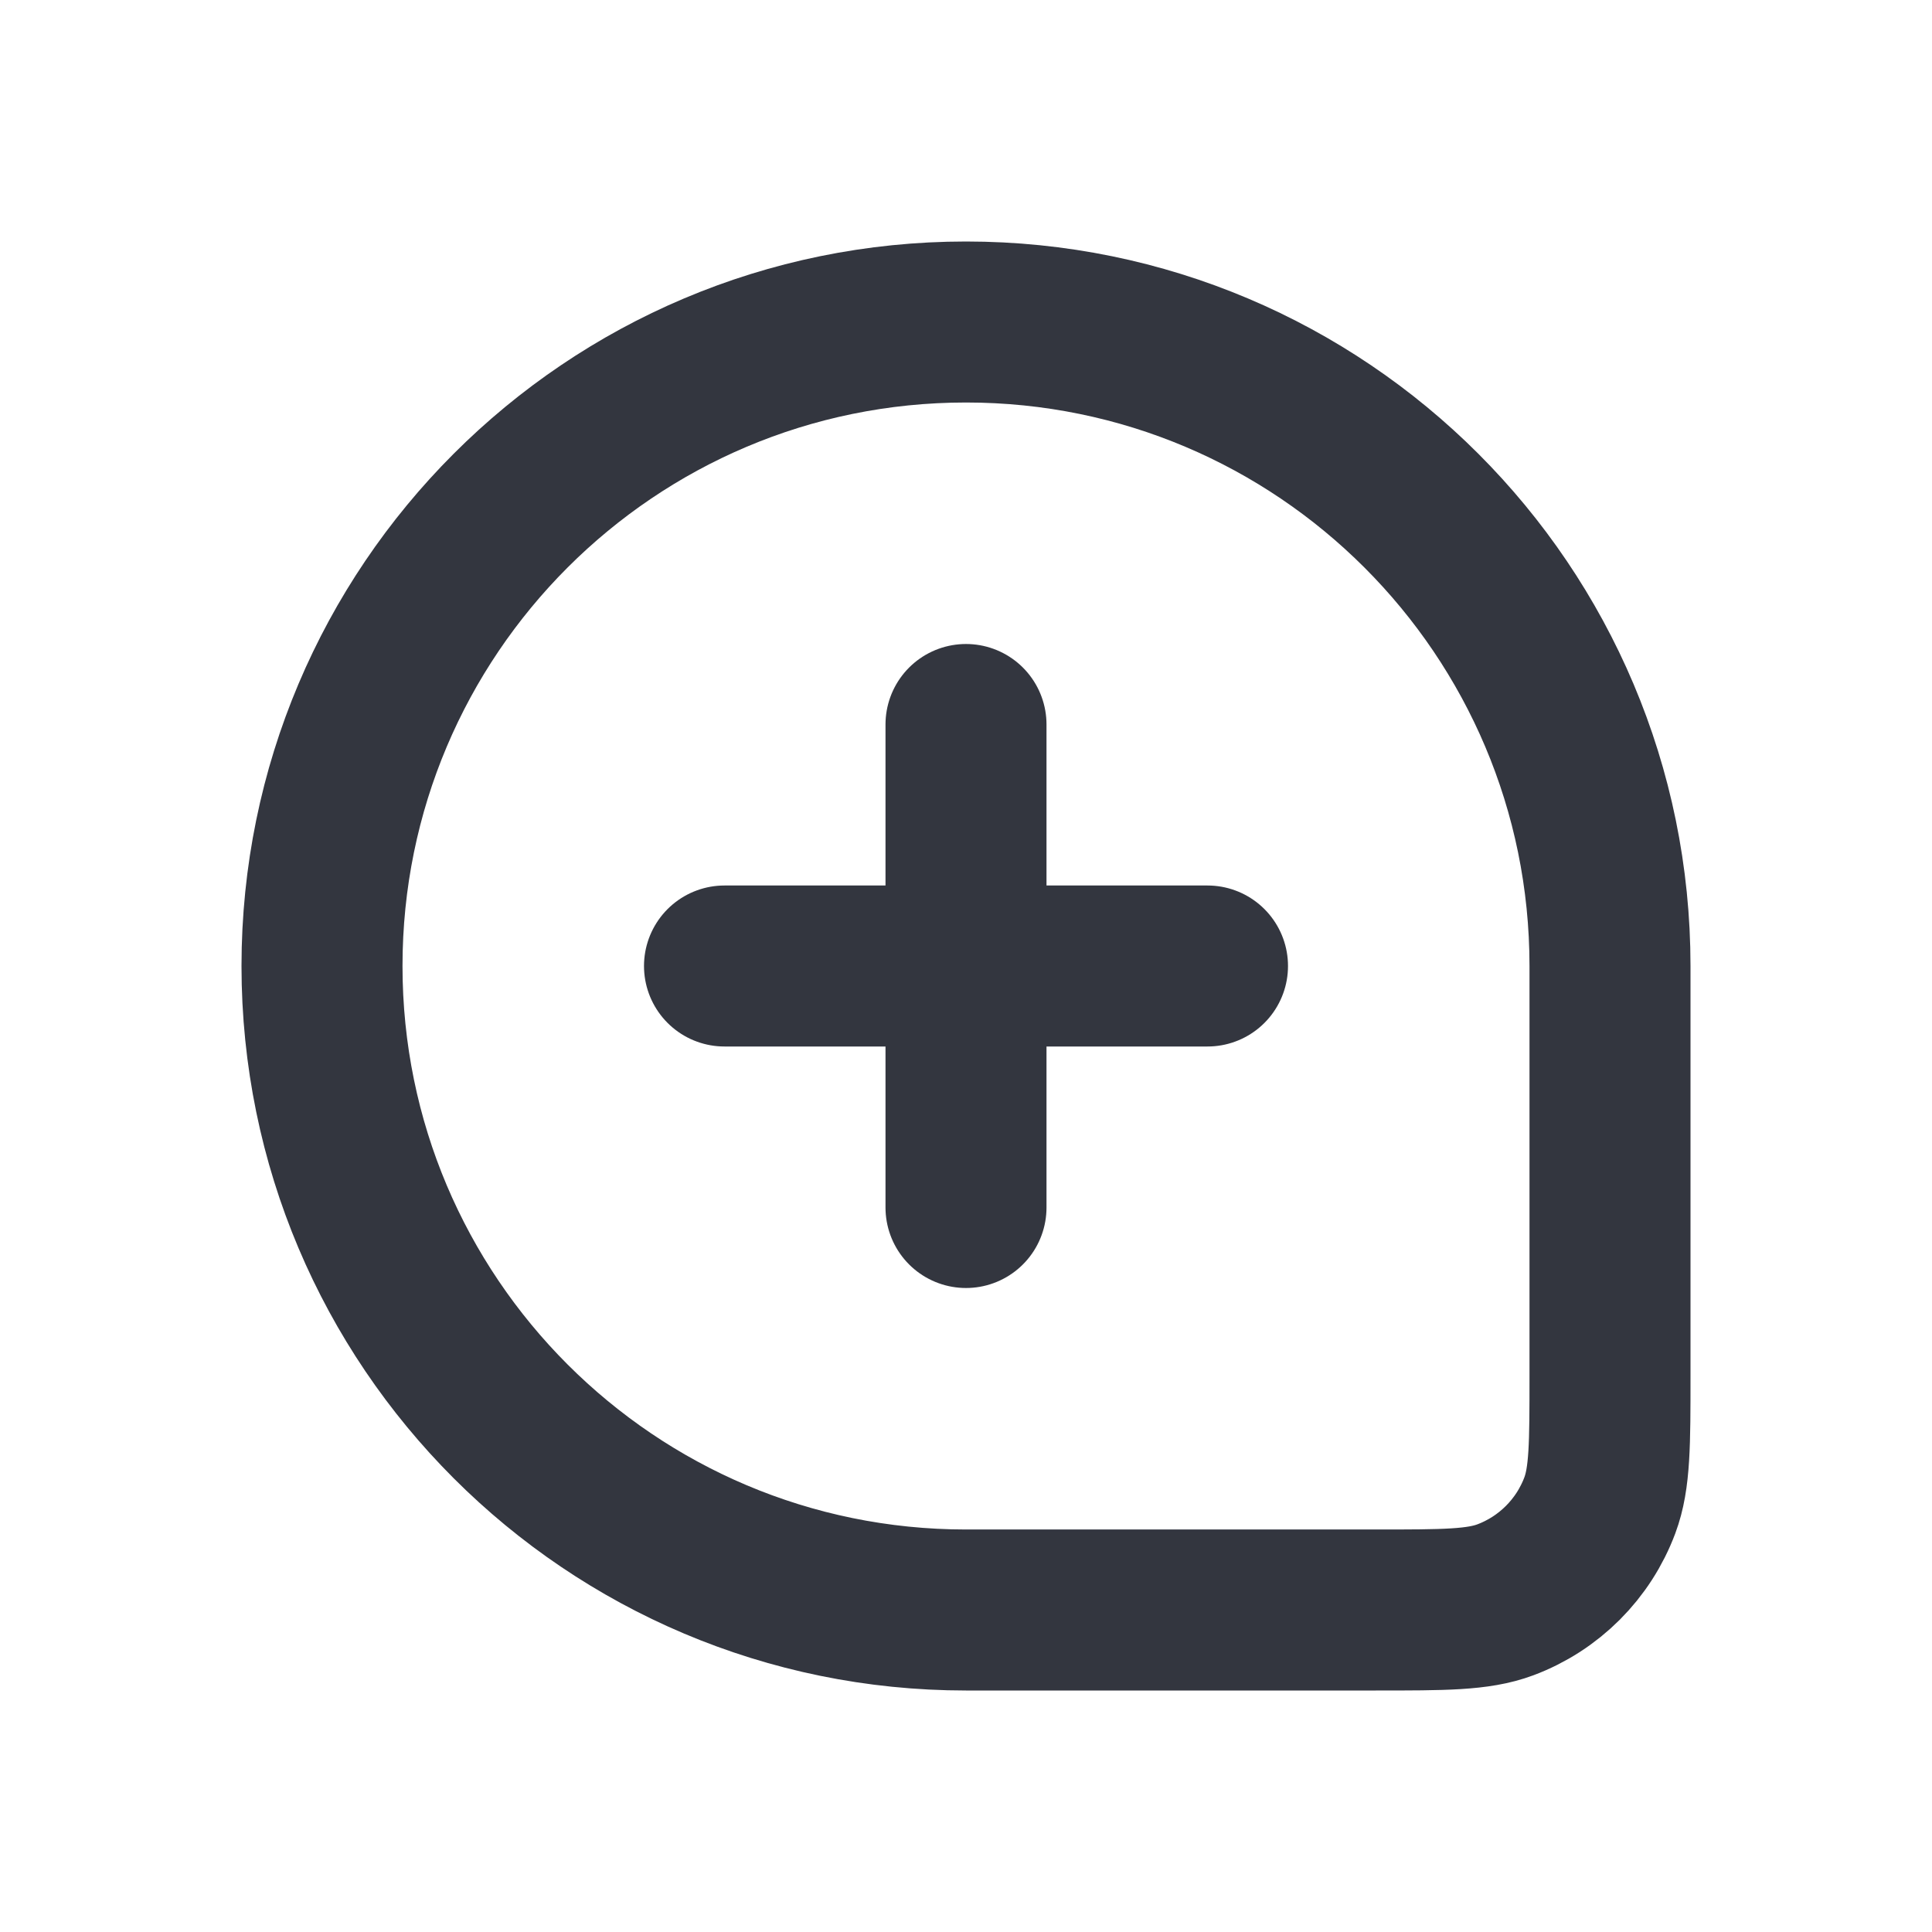
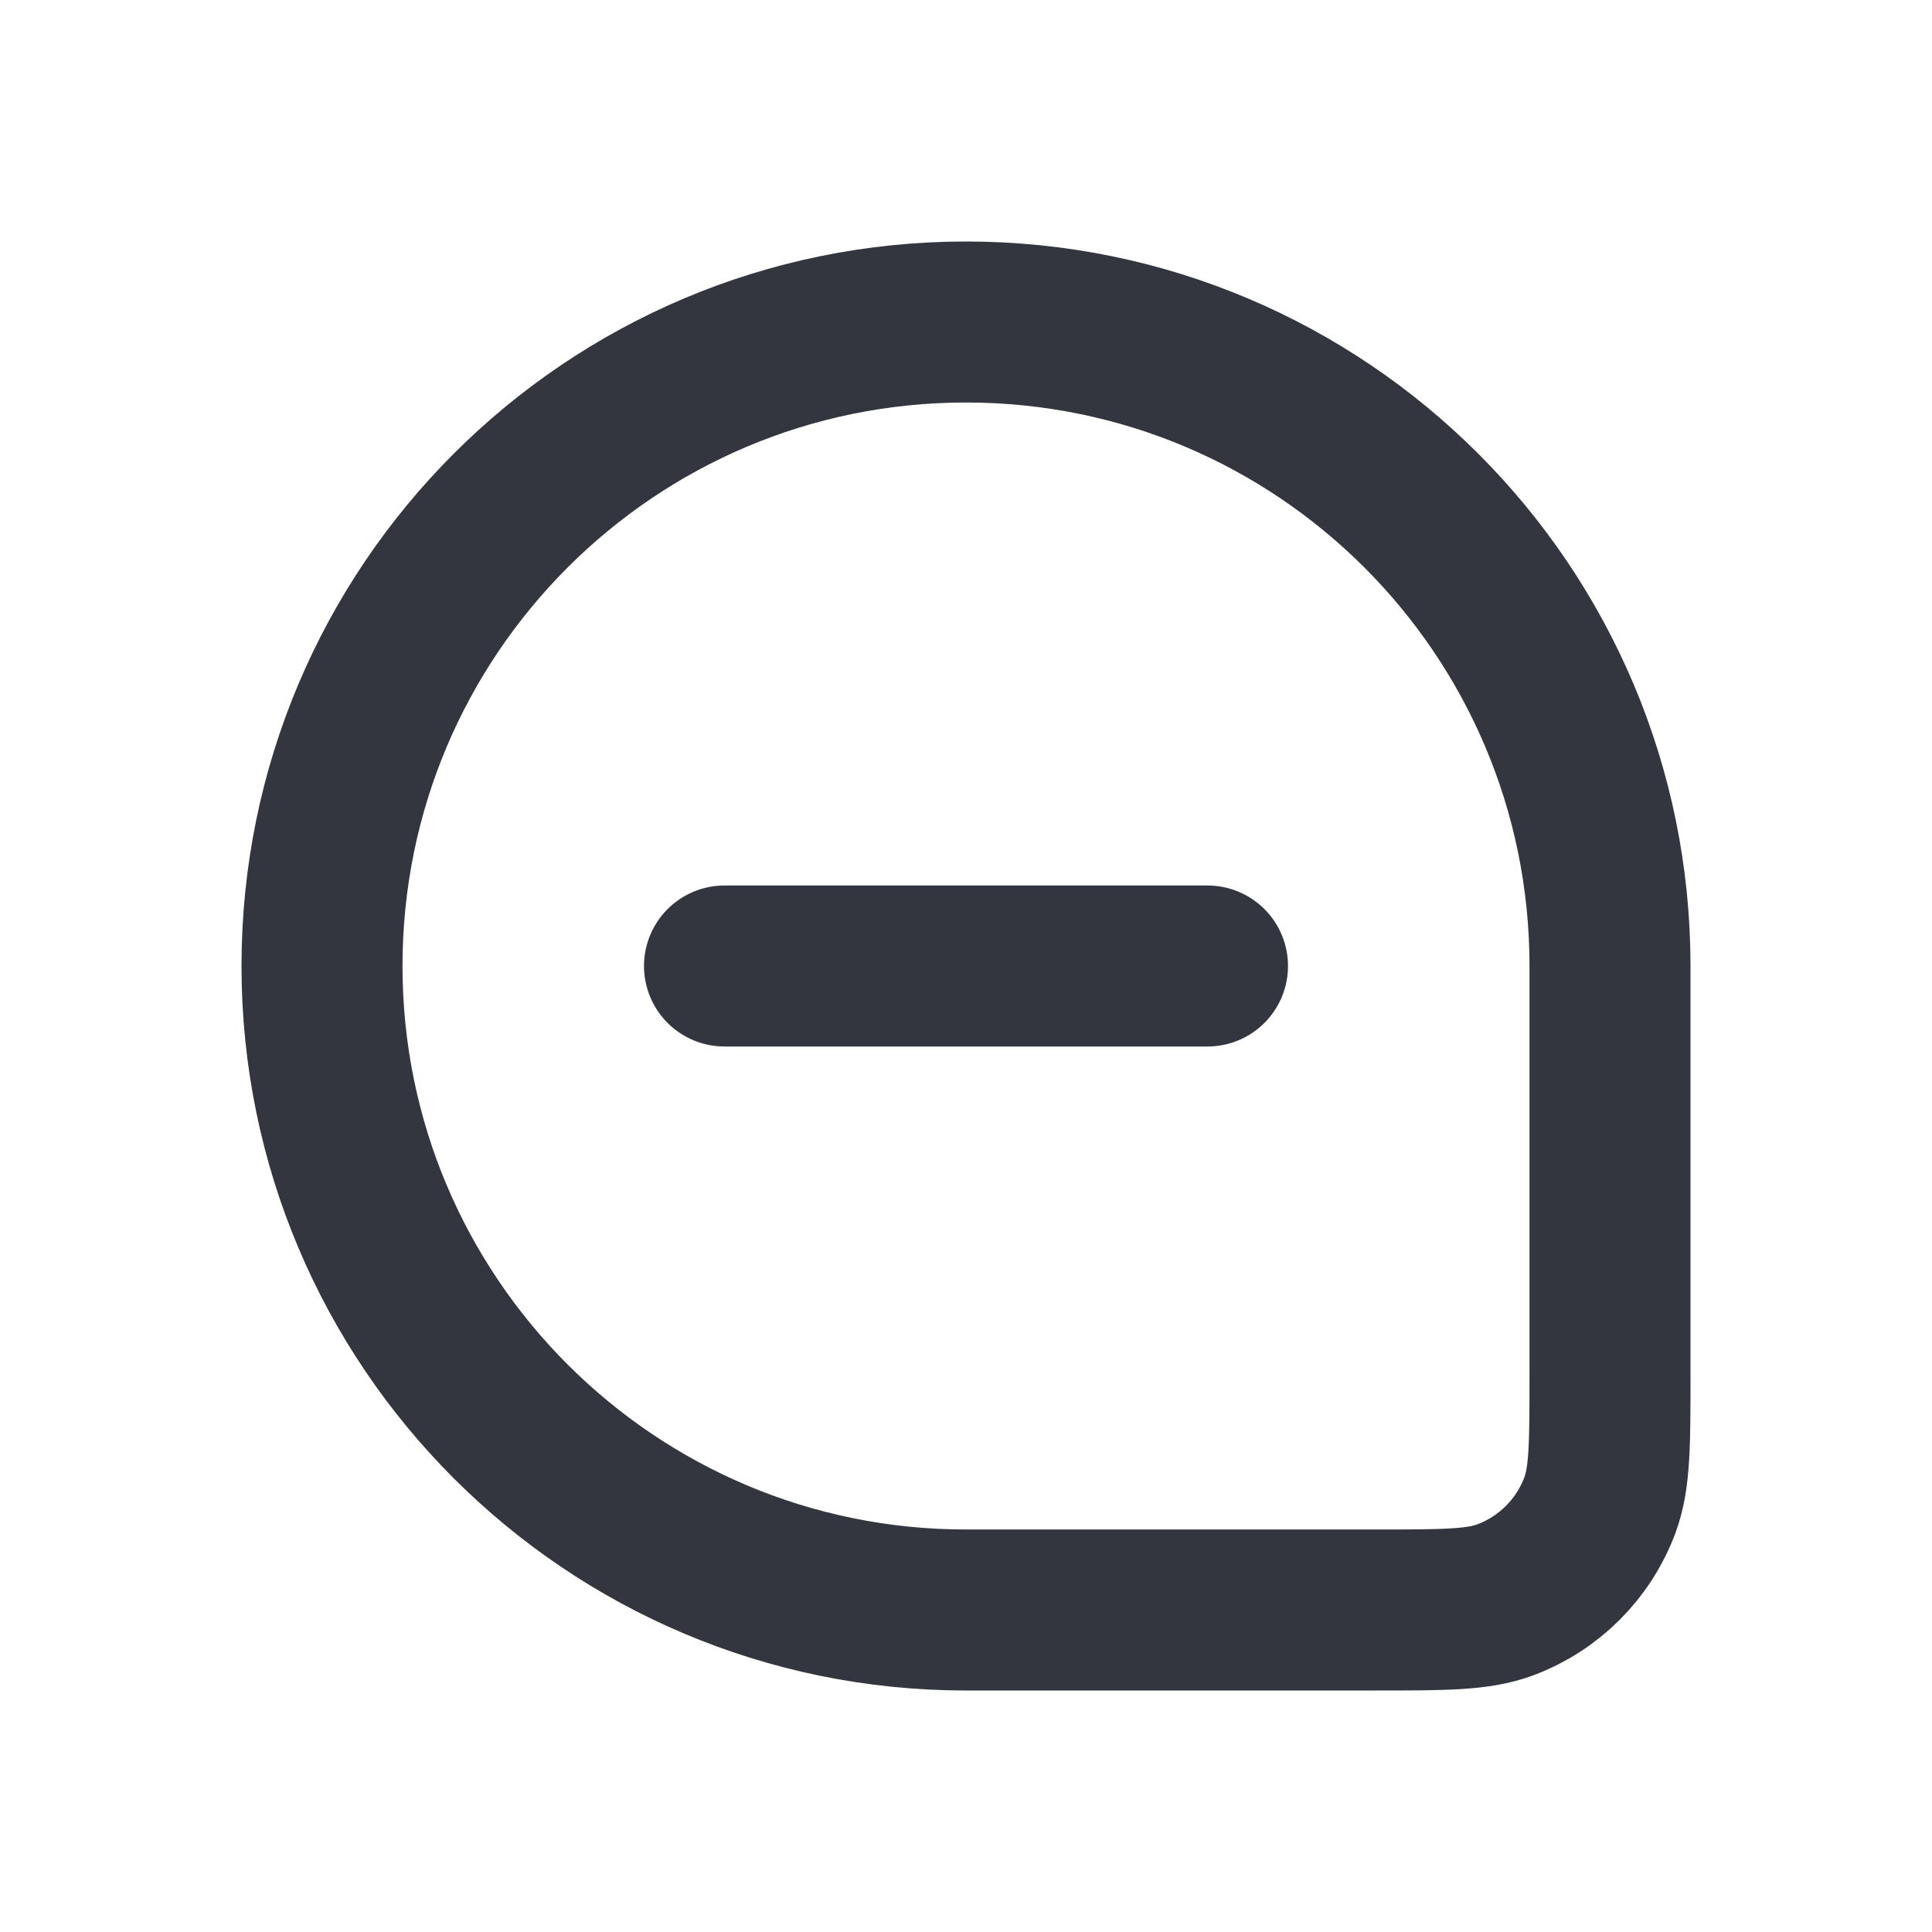
<svg xmlns="http://www.w3.org/2000/svg" width="800px" height="800px" viewBox="0 0 24 24" fill="none">
-   <path d="M4 12C4 7.582 7.582 4 12 4V4C16.418 4 20 7.582 20 12V17.091C20 17.938 20 18.361 19.874 18.699C19.671 19.242 19.242 19.671 18.699 19.874C18.361 20 17.938 20 17.091 20H12C7.582 20 4 16.418 4 12V12Z" stroke="#33363F" stroke-width="2" />
+   <path d="M4 12C4 7.582 7.582 4 12 4V4C16.418 4 20 7.582 20 12V17.091C20 17.938 20 18.361 19.874 18.699C19.671 19.242 19.242 19.671 18.699 19.874C18.361 20 17.938 20 17.091 20H12C7.582 20 4 16.418 4 12Z" stroke="#33363F" stroke-width="2" />
  <path d="M9 12L15 12" stroke="#33363F" stroke-width="2" stroke-linecap="round" stroke-linejoin="round" />
-   <path d="M12 9L12 15" stroke="#33363F" stroke-width="2" stroke-linecap="round" stroke-linejoin="round" />
</svg>